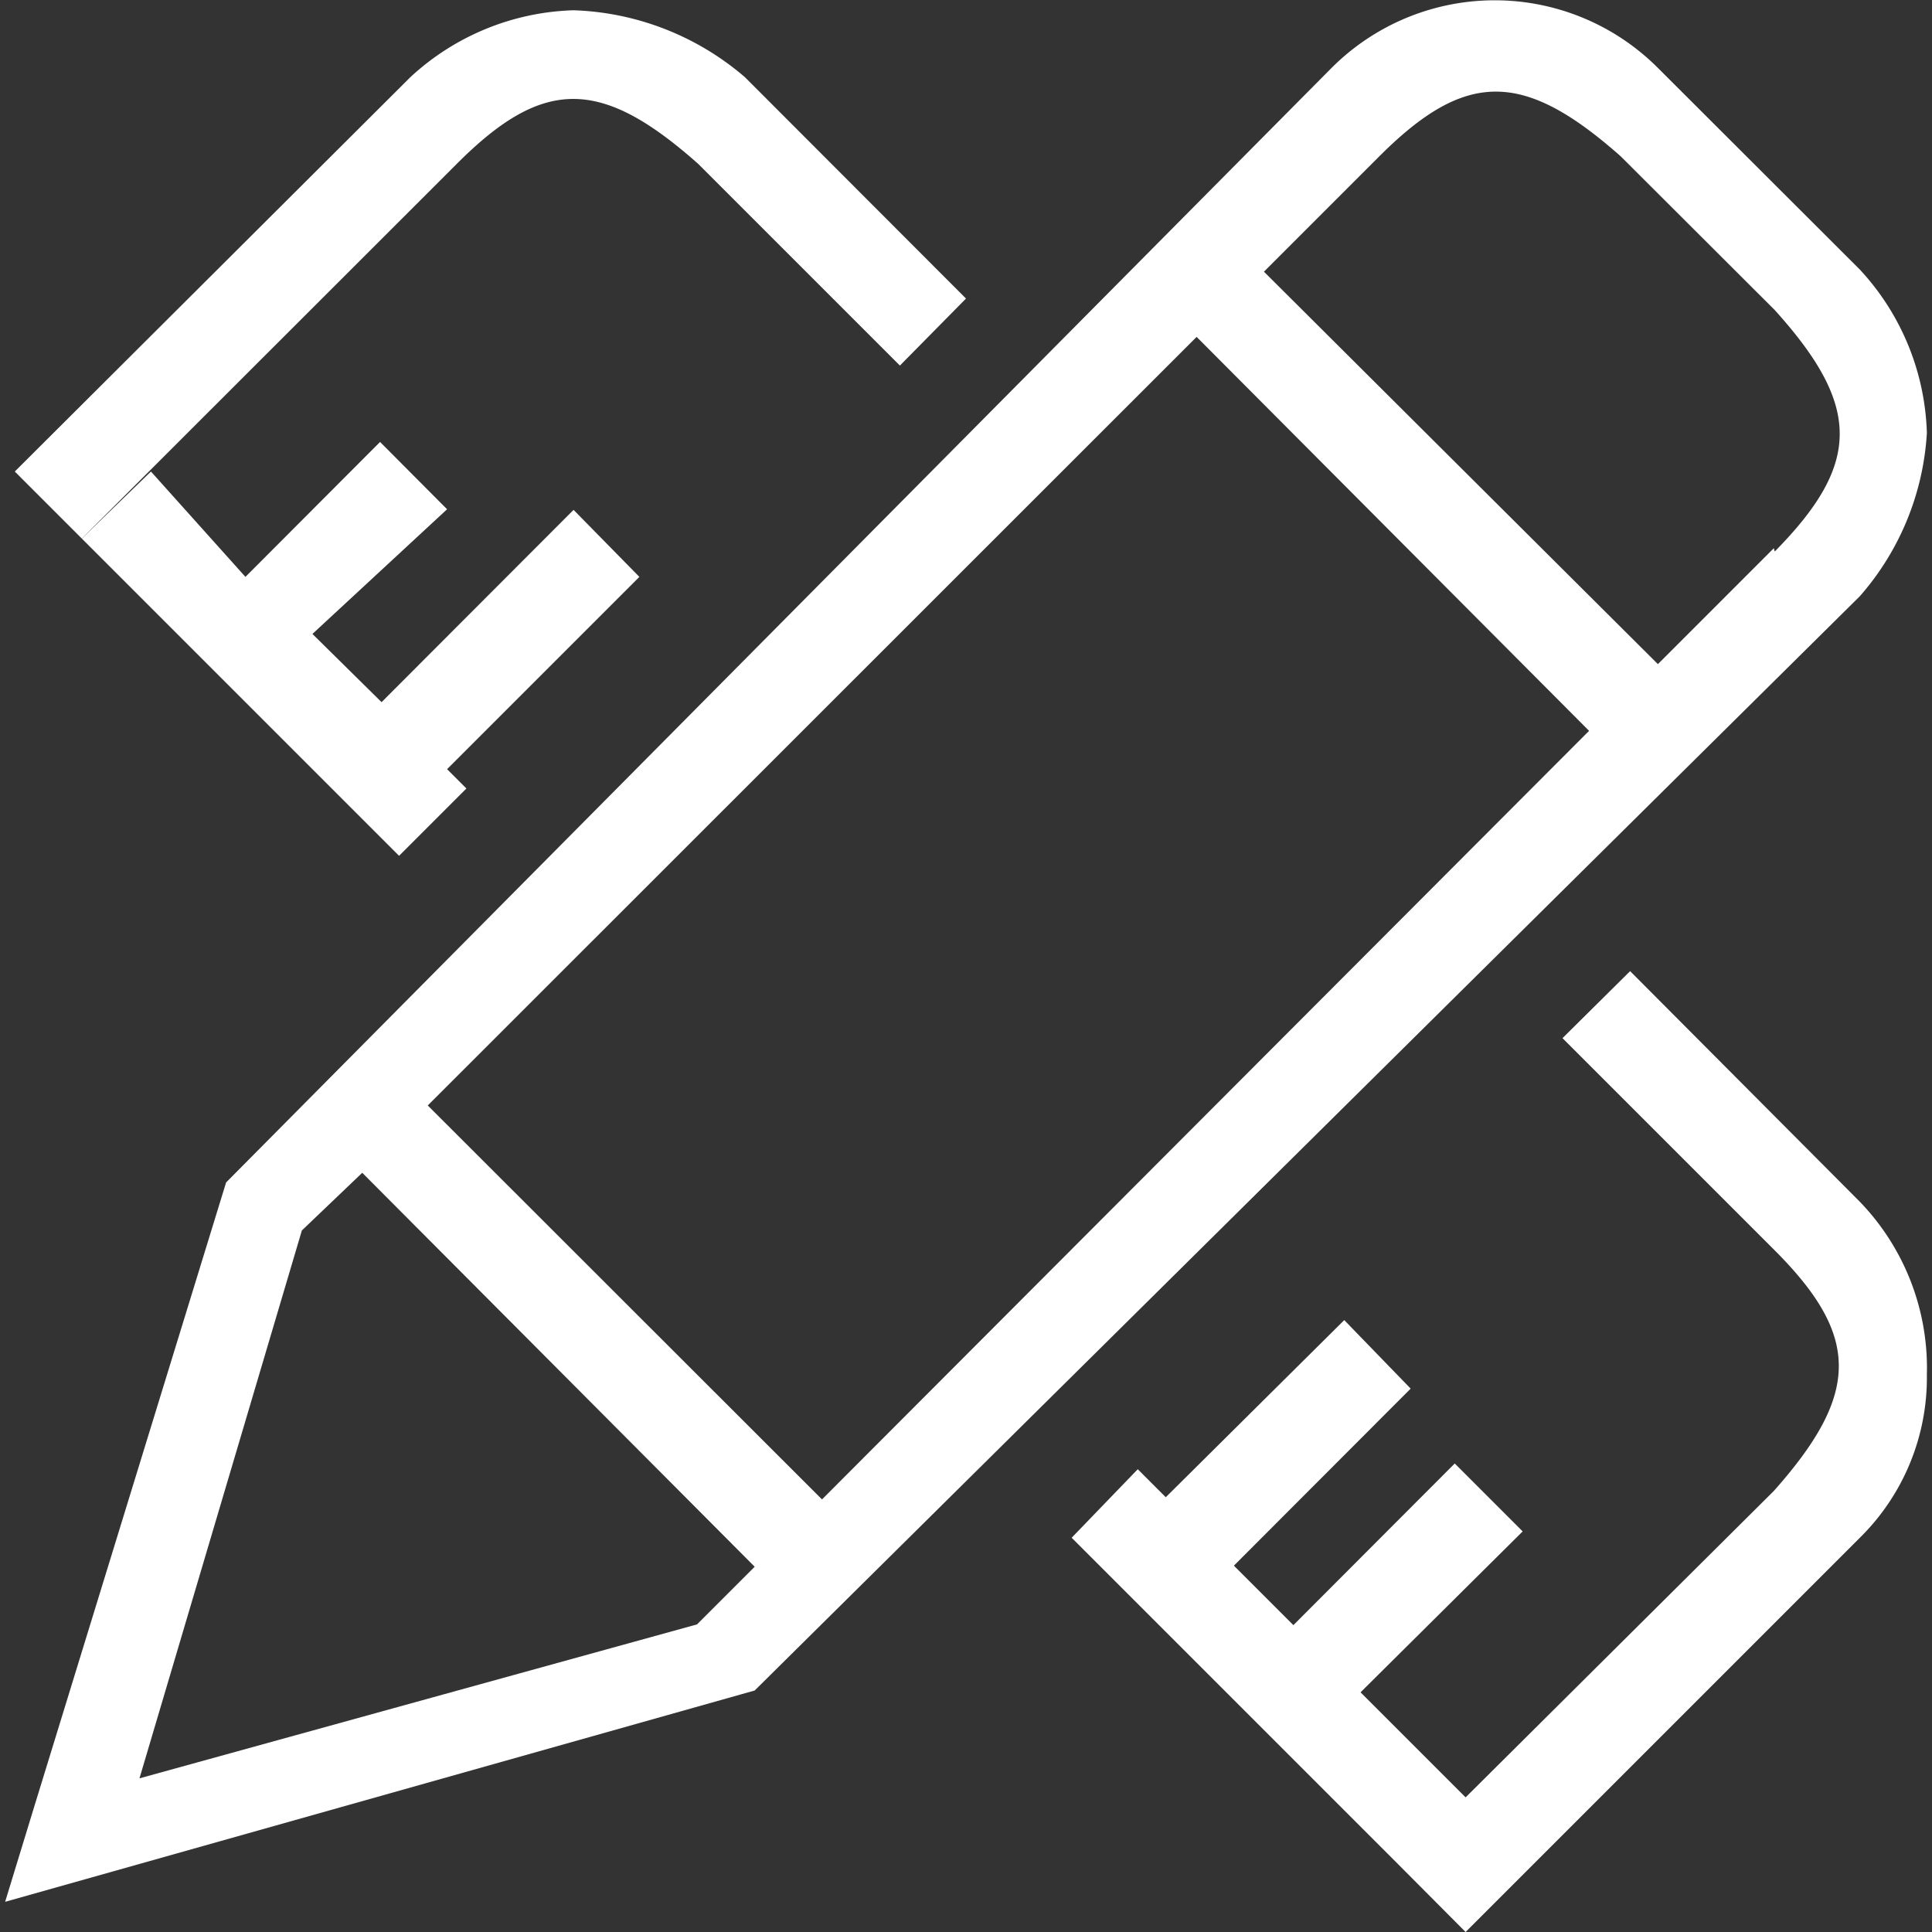
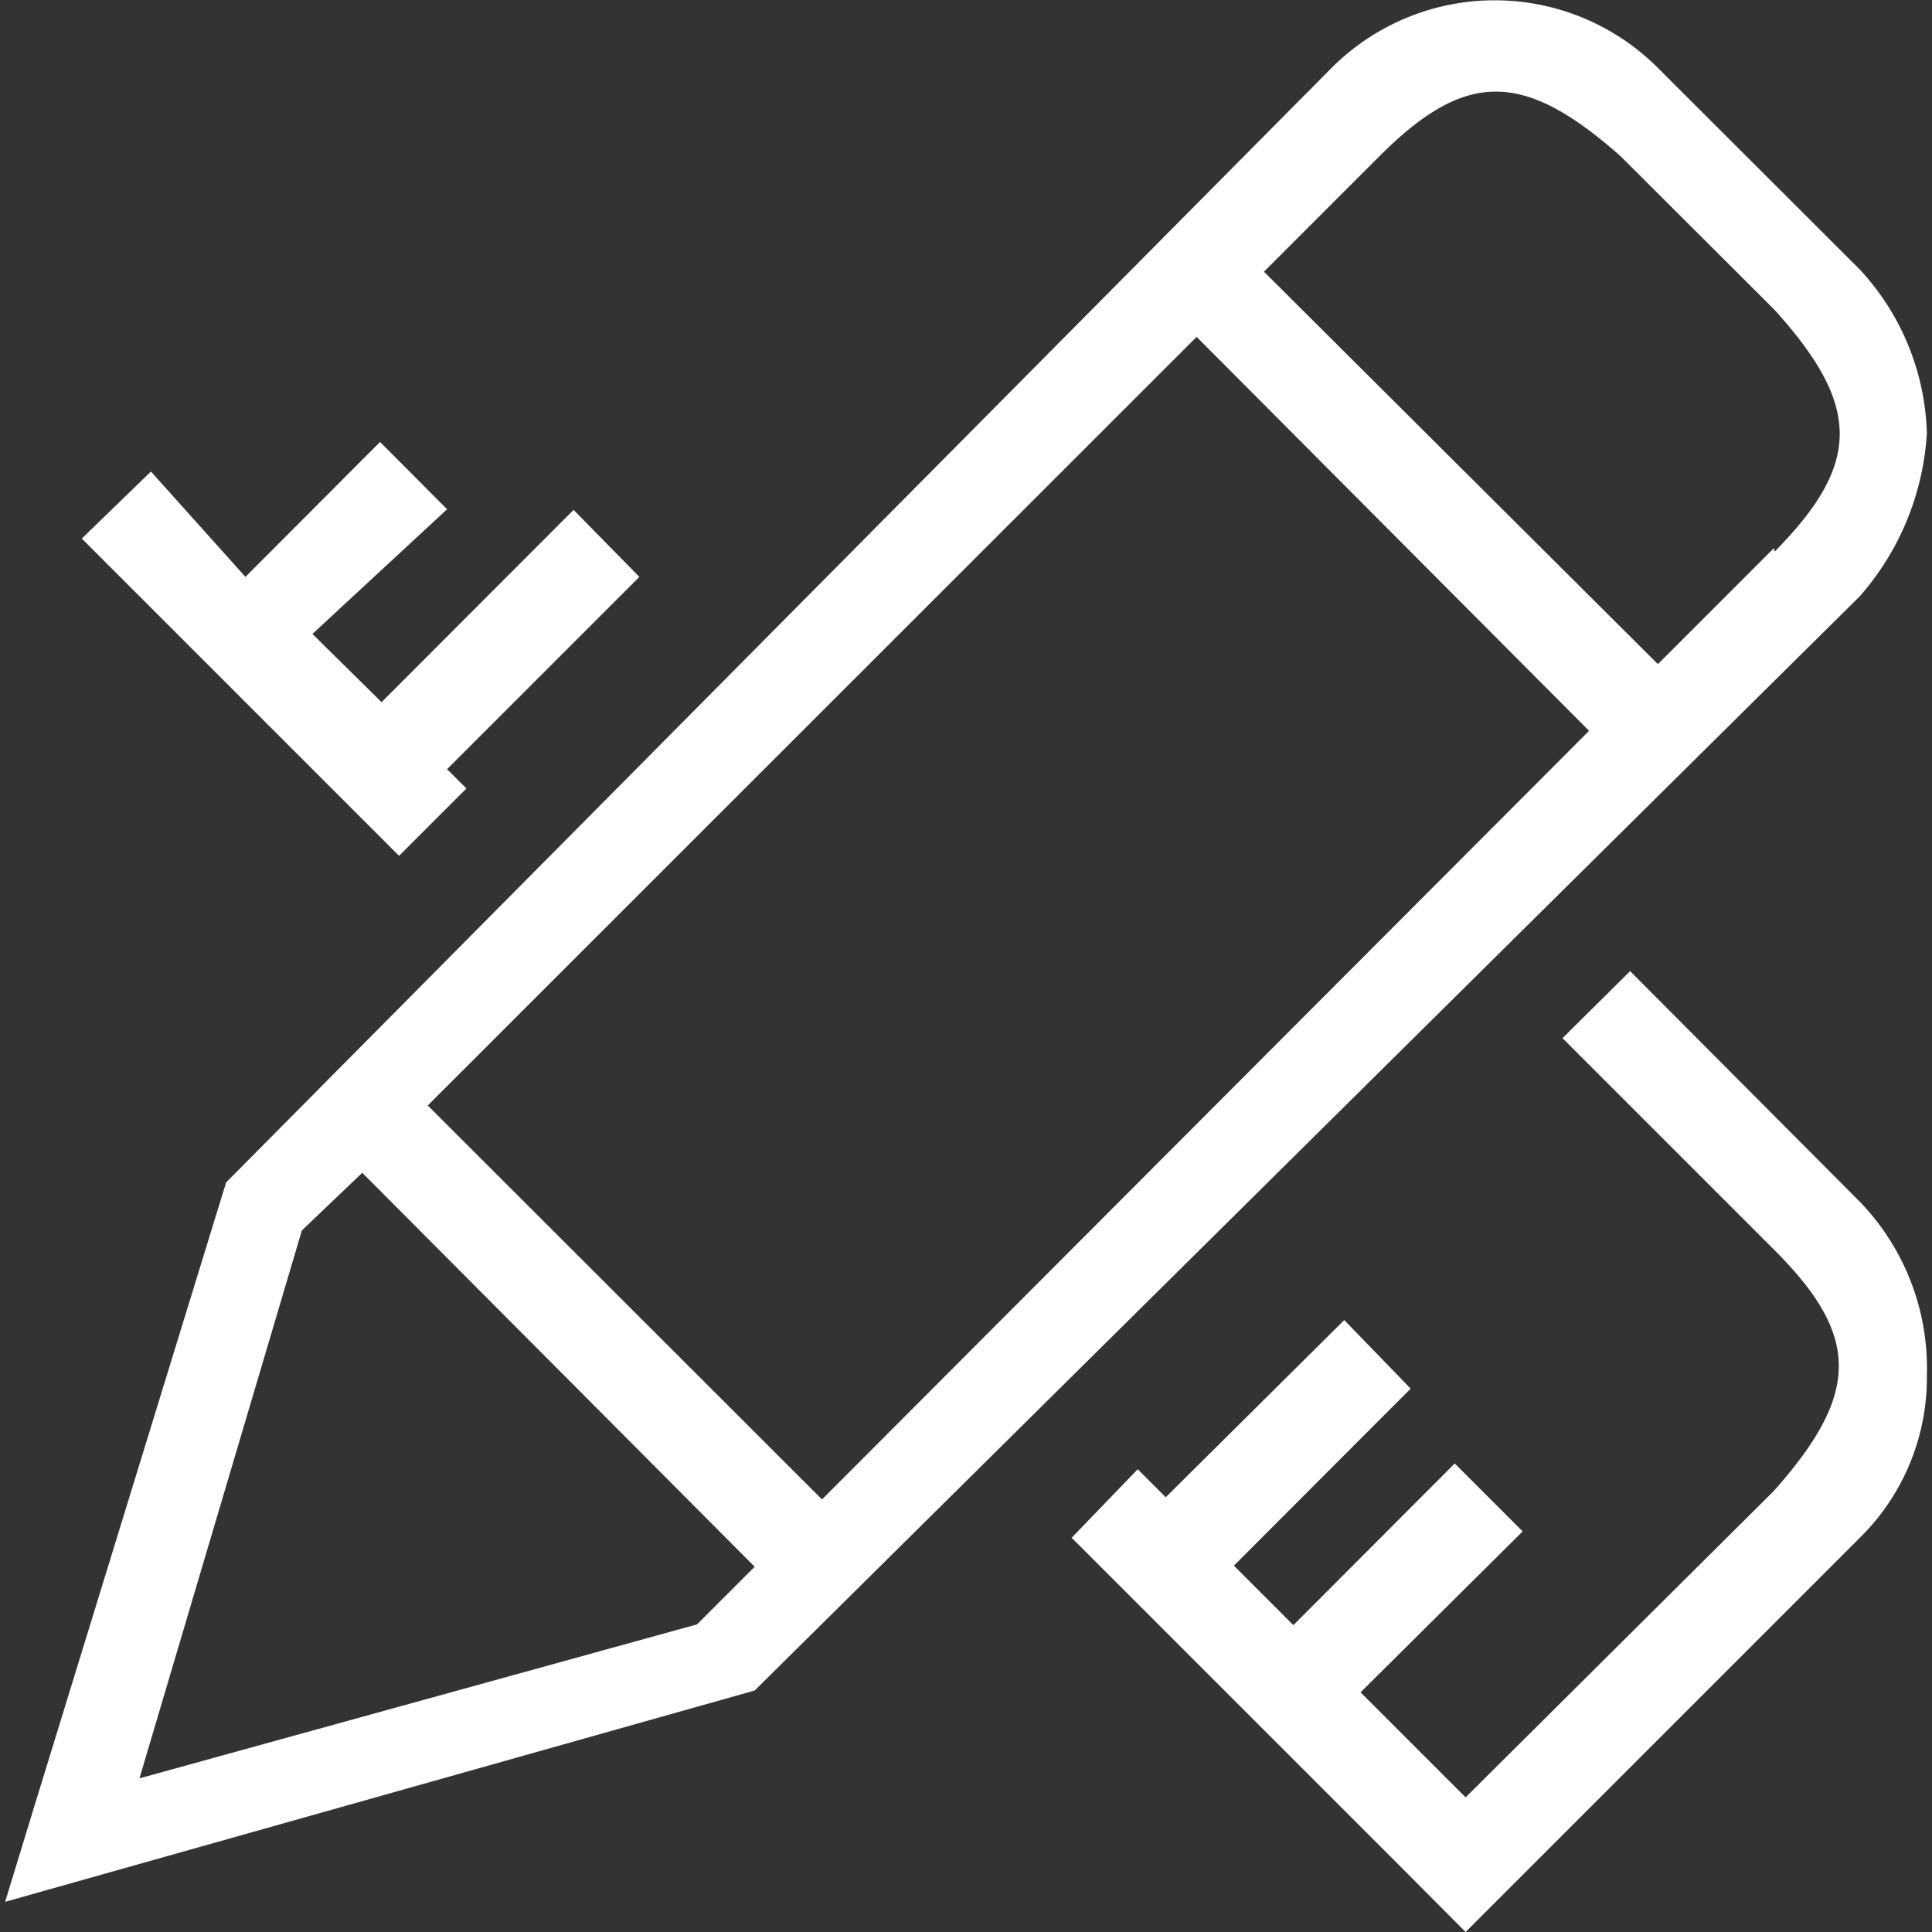
<svg xmlns="http://www.w3.org/2000/svg" id="图层_1" data-name="图层 1" viewBox="0 0 64 64">
  <rect x="0" y="0" width="64" height="64" fill="#333333" stroke="none" />
  <defs>
    <style>.cls-1{fill:#fff;}</style>
  </defs>
-   <path class="cls-1" d="M15.13,5.43c2.86-2.87,4.77-2.87,8,0l6.68,6.68L32,9.89,24.68,2.56A9.16,9.16,0,0,0,19,.34a8.31,8.31,0,0,0-5.41,2.22L.49,15.62l2.22,2.22Z" />
  <path class="cls-1" d="M61.61,39.81,54,32.17l-2.24,2.22,7,7c2.87,2.86,2.87,4.77,0,8L48.55,59.54l-3.18-3.18L40.91,51.9l-2.22-2.23-1-1L35.5,50.94,46.33,61.77,48.55,64,61.61,50.94a7.44,7.44,0,0,0,2.22-5.4A7.93,7.93,0,0,0,61.61,39.81ZM15.45,26.12l-.64-.64,6.37-6.37L19,16.89l-6.36,6.37L10.35,21l4.46-4.13-2.22-2.23L8.13,19.11,5,15.62,2.71,17.84,13.22,28.35Z" />
  <path class="cls-1" d="M42.76,53.92l5.43-5.44,2.25,2.25L45,56.13Zm16-35.76L54.92,22l-13.05-13,3.82-3.82c2.86-2.86,4.77-2.86,8,0l5.1,5.09c2.87,3.18,2.87,5.09,0,8ZM27.23,49.67,14.17,36.62,39.64,11.16l13,13.05Zm-4.14,4.14L4.62,58.91,10,40.76,12,38.85,25,51.9ZM61.61,19.75a9,9,0,0,0,2.22-5.41,8.31,8.31,0,0,0-2.22-5.41L54.92,2.25a7.64,7.64,0,0,0-10.81,0l0,0L7.49,39.17,1.13,59.86.17,63,25,56ZM38,50.21l6.53-6.48L46.73,46l-6.52,6.53Z" />
</svg>